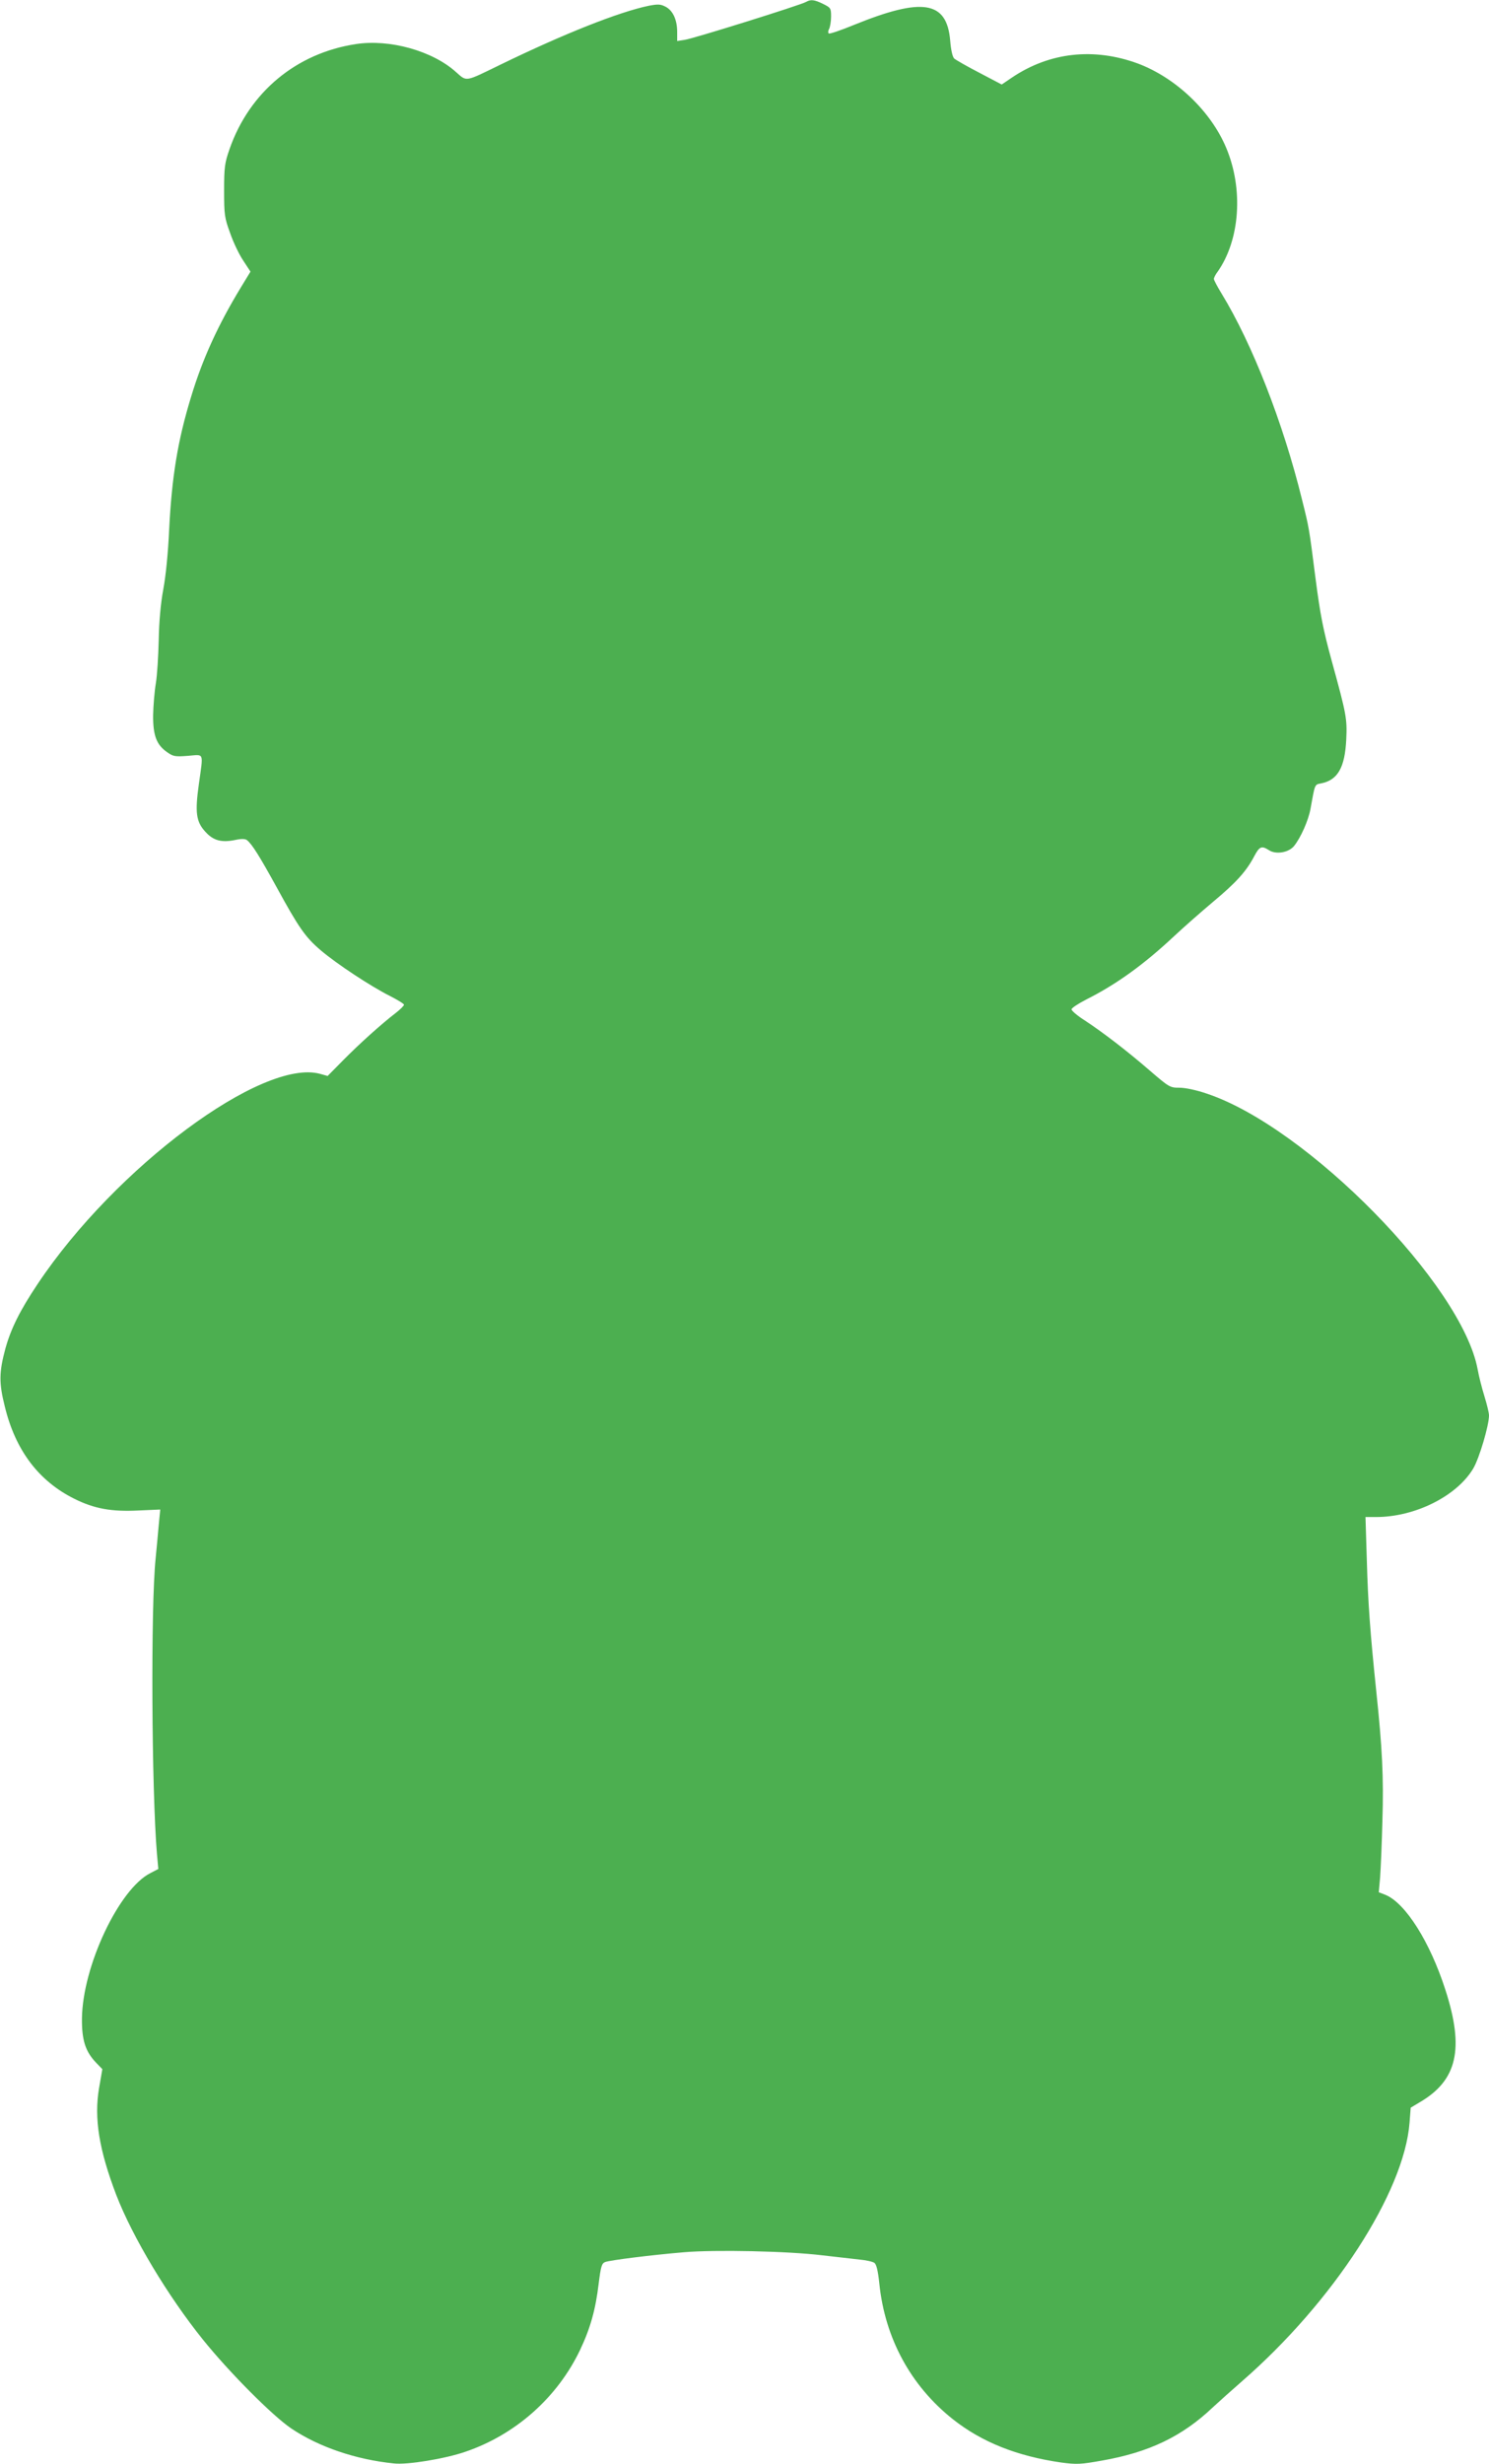
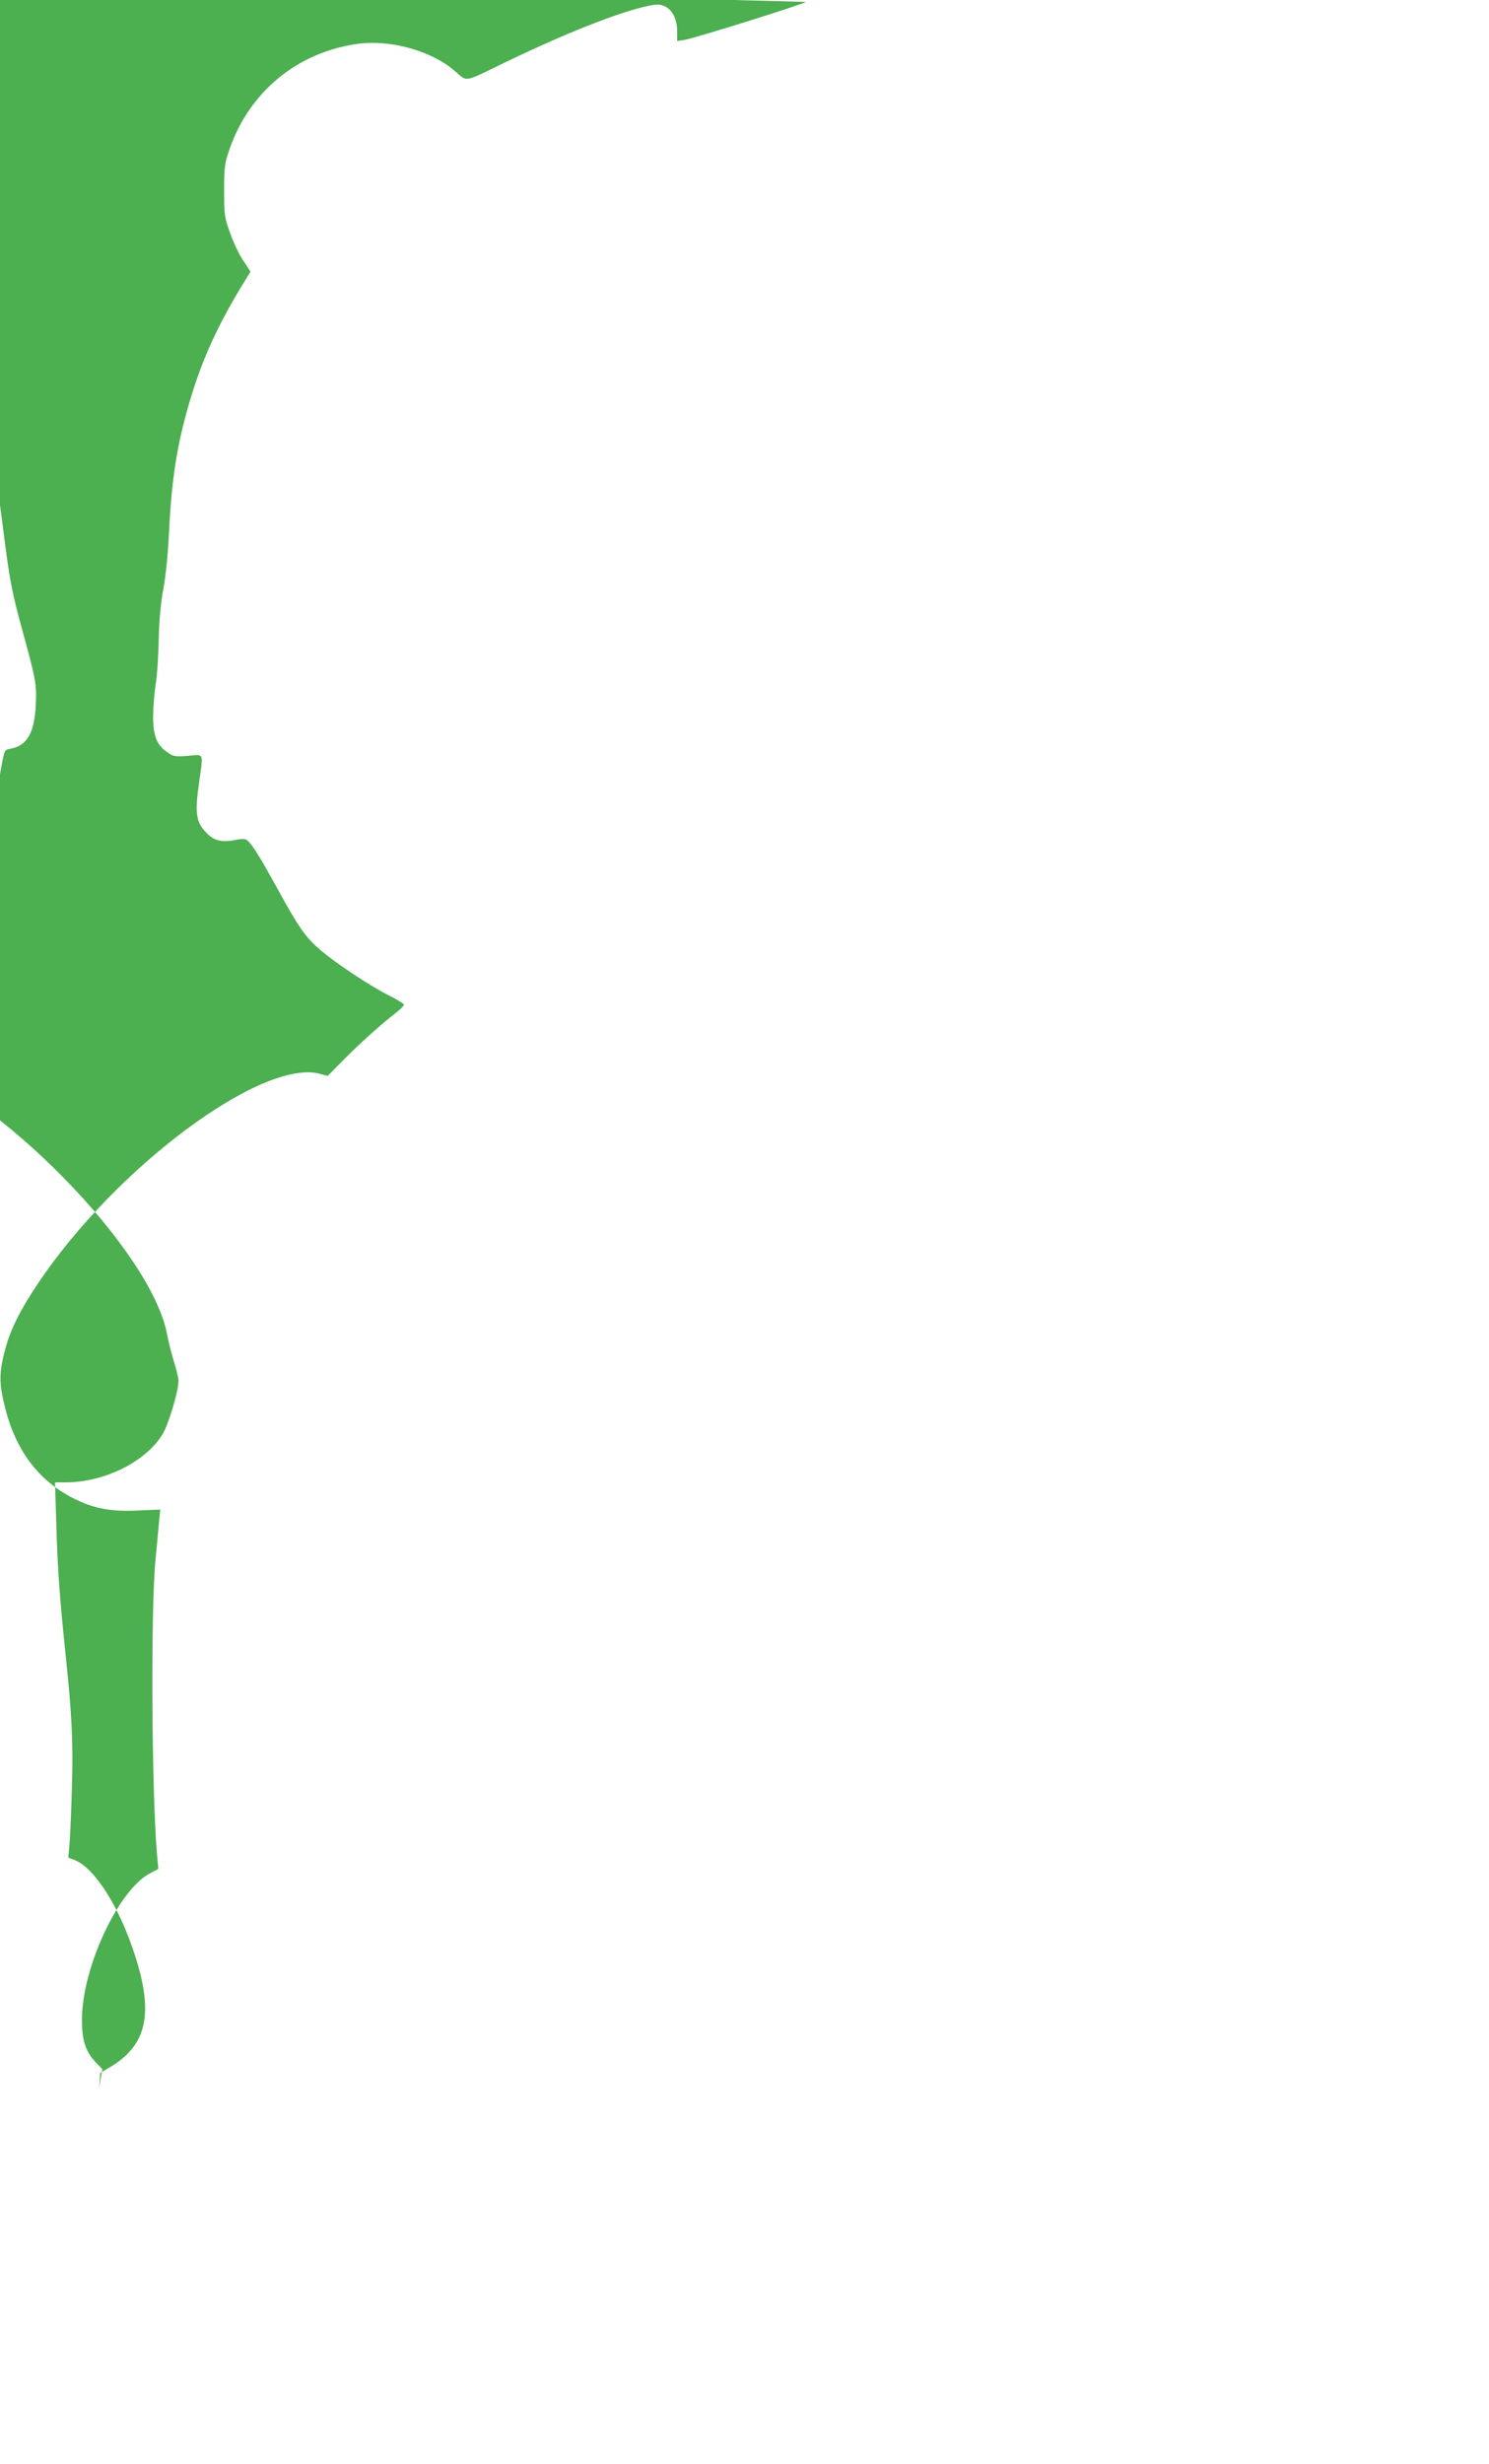
<svg xmlns="http://www.w3.org/2000/svg" version="1.0" width="774pt" height="1280pt" viewBox="0 0 774 1280" preserveAspectRatio="xMidYMid meet">
  <g transform="translate(0,1280) scale(0.1,-0.1)" fill="#4caf50" stroke="none">
-     <path d="M4190 12790 c-27 -16 -590 -192 -631 -197 l-39 -6 0 47 c0 63 -22 111 -60 131 -27 14 -40 14 -88 5 -154 -32 -440 -145 -771 -306 -187 -91 -173 -89 -231 -38 -122 110 -345 172 -520 145 -310 -47 -554 -250 -657 -546 -25 -72 -28 -93 -28 -215 0 -125 2 -141 31 -220 16 -47 47 -112 68 -143 l38 -58 -50 -82 c-119 -196 -199 -371 -258 -566 -71 -231 -101 -419 -115 -696 -5 -113 -17 -236 -30 -305 -14 -76 -22 -166 -24 -265 -2 -82 -8 -184 -15 -225 -7 -41 -13 -115 -14 -165 -1 -106 18 -155 74 -193 31 -22 42 -23 108 -18 85 7 79 21 56 -145 -21 -148 -15 -197 33 -249 41 -46 84 -58 156 -43 33 7 52 6 61 -1 27 -22 66 -85 152 -241 117 -214 151 -263 231 -331 82 -70 261 -188 361 -238 39 -20 72 -40 72 -45 0 -5 -19 -24 -42 -42 -77 -59 -191 -162 -274 -246 l-81 -82 -39 11 c-299 82 -1064 -486 -1468 -1091 -93 -139 -139 -232 -168 -336 -33 -123 -34 -178 -3 -301 55 -227 176 -387 361 -479 104 -52 194 -68 333 -61 l114 5 -8 -82 c-4 -45 -11 -122 -16 -172 -26 -250 -21 -1204 7 -1537 l7 -76 -42 -22 c-163 -83 -352 -484 -355 -755 -1 -113 18 -172 75 -231 l31 -32 -17 -98 c-27 -157 0 -322 90 -557 85 -219 268 -524 450 -750 137 -170 362 -396 460 -462 142 -95 334 -161 533 -181 69 -8 264 24 369 60 263 89 481 283 599 531 53 112 80 209 96 343 11 89 16 105 33 112 26 10 243 37 410 51 161 14 541 6 720 -16 72 -8 158 -18 193 -22 34 -3 69 -11 77 -17 11 -8 19 -42 26 -109 29 -282 163 -530 383 -704 151 -119 333 -191 561 -224 83 -11 101 -10 214 10 244 43 416 125 576 277 28 26 95 86 150 134 475 413 844 982 872 1344 l6 78 45 27 c197 114 235 278 135 586 -80 248 -206 448 -310 492 l-36 14 7 77 c3 42 9 176 12 297 7 220 -1 377 -32 670 -32 308 -43 460 -49 677 l-7 228 55 0 c202 0 419 108 505 252 31 52 82 223 82 276 0 13 -11 58 -24 100 -13 42 -29 105 -35 139 -82 440 -886 1258 -1407 1432 -55 19 -113 31 -143 31 -49 0 -53 2 -153 88 -119 103 -244 199 -340 262 -38 24 -68 50 -68 57 0 7 35 30 78 52 157 79 299 182 455 328 48 45 139 125 202 178 120 100 173 158 215 238 27 51 38 55 76 31 36 -24 103 -13 131 22 35 44 74 132 85 192 24 133 21 126 56 133 86 17 123 83 130 228 5 108 1 130 -75 406 -45 164 -60 241 -84 425 -35 274 -34 267 -71 415 -98 399 -259 810 -418 1070 -22 36 -40 70 -40 76 0 6 8 23 19 37 117 166 135 430 45 644 -80 191 -262 364 -459 438 -229 84 -459 59 -655 -73 l-53 -36 -116 61 c-64 33 -123 67 -131 74 -9 9 -17 45 -21 95 -18 204 -144 224 -499 80 -68 -28 -127 -48 -132 -45 -4 3 -4 14 2 24 5 10 10 39 10 64 0 44 -2 46 -42 66 -45 22 -64 24 -88 10z" />
+     <path d="M4190 12790 c-27 -16 -590 -192 -631 -197 l-39 -6 0 47 c0 63 -22 111 -60 131 -27 14 -40 14 -88 5 -154 -32 -440 -145 -771 -306 -187 -91 -173 -89 -231 -38 -122 110 -345 172 -520 145 -310 -47 -554 -250 -657 -546 -25 -72 -28 -93 -28 -215 0 -125 2 -141 31 -220 16 -47 47 -112 68 -143 l38 -58 -50 -82 c-119 -196 -199 -371 -258 -566 -71 -231 -101 -419 -115 -696 -5 -113 -17 -236 -30 -305 -14 -76 -22 -166 -24 -265 -2 -82 -8 -184 -15 -225 -7 -41 -13 -115 -14 -165 -1 -106 18 -155 74 -193 31 -22 42 -23 108 -18 85 7 79 21 56 -145 -21 -148 -15 -197 33 -249 41 -46 84 -58 156 -43 33 7 52 6 61 -1 27 -22 66 -85 152 -241 117 -214 151 -263 231 -331 82 -70 261 -188 361 -238 39 -20 72 -40 72 -45 0 -5 -19 -24 -42 -42 -77 -59 -191 -162 -274 -246 l-81 -82 -39 11 c-299 82 -1064 -486 -1468 -1091 -93 -139 -139 -232 -168 -336 -33 -123 -34 -178 -3 -301 55 -227 176 -387 361 -479 104 -52 194 -68 333 -61 l114 5 -8 -82 c-4 -45 -11 -122 -16 -172 -26 -250 -21 -1204 7 -1537 l7 -76 -42 -22 c-163 -83 -352 -484 -355 -755 -1 -113 18 -172 75 -231 l31 -32 -17 -98 l6 78 45 27 c197 114 235 278 135 586 -80 248 -206 448 -310 492 l-36 14 7 77 c3 42 9 176 12 297 7 220 -1 377 -32 670 -32 308 -43 460 -49 677 l-7 228 55 0 c202 0 419 108 505 252 31 52 82 223 82 276 0 13 -11 58 -24 100 -13 42 -29 105 -35 139 -82 440 -886 1258 -1407 1432 -55 19 -113 31 -143 31 -49 0 -53 2 -153 88 -119 103 -244 199 -340 262 -38 24 -68 50 -68 57 0 7 35 30 78 52 157 79 299 182 455 328 48 45 139 125 202 178 120 100 173 158 215 238 27 51 38 55 76 31 36 -24 103 -13 131 22 35 44 74 132 85 192 24 133 21 126 56 133 86 17 123 83 130 228 5 108 1 130 -75 406 -45 164 -60 241 -84 425 -35 274 -34 267 -71 415 -98 399 -259 810 -418 1070 -22 36 -40 70 -40 76 0 6 8 23 19 37 117 166 135 430 45 644 -80 191 -262 364 -459 438 -229 84 -459 59 -655 -73 l-53 -36 -116 61 c-64 33 -123 67 -131 74 -9 9 -17 45 -21 95 -18 204 -144 224 -499 80 -68 -28 -127 -48 -132 -45 -4 3 -4 14 2 24 5 10 10 39 10 64 0 44 -2 46 -42 66 -45 22 -64 24 -88 10z" />
  </g>
</svg>